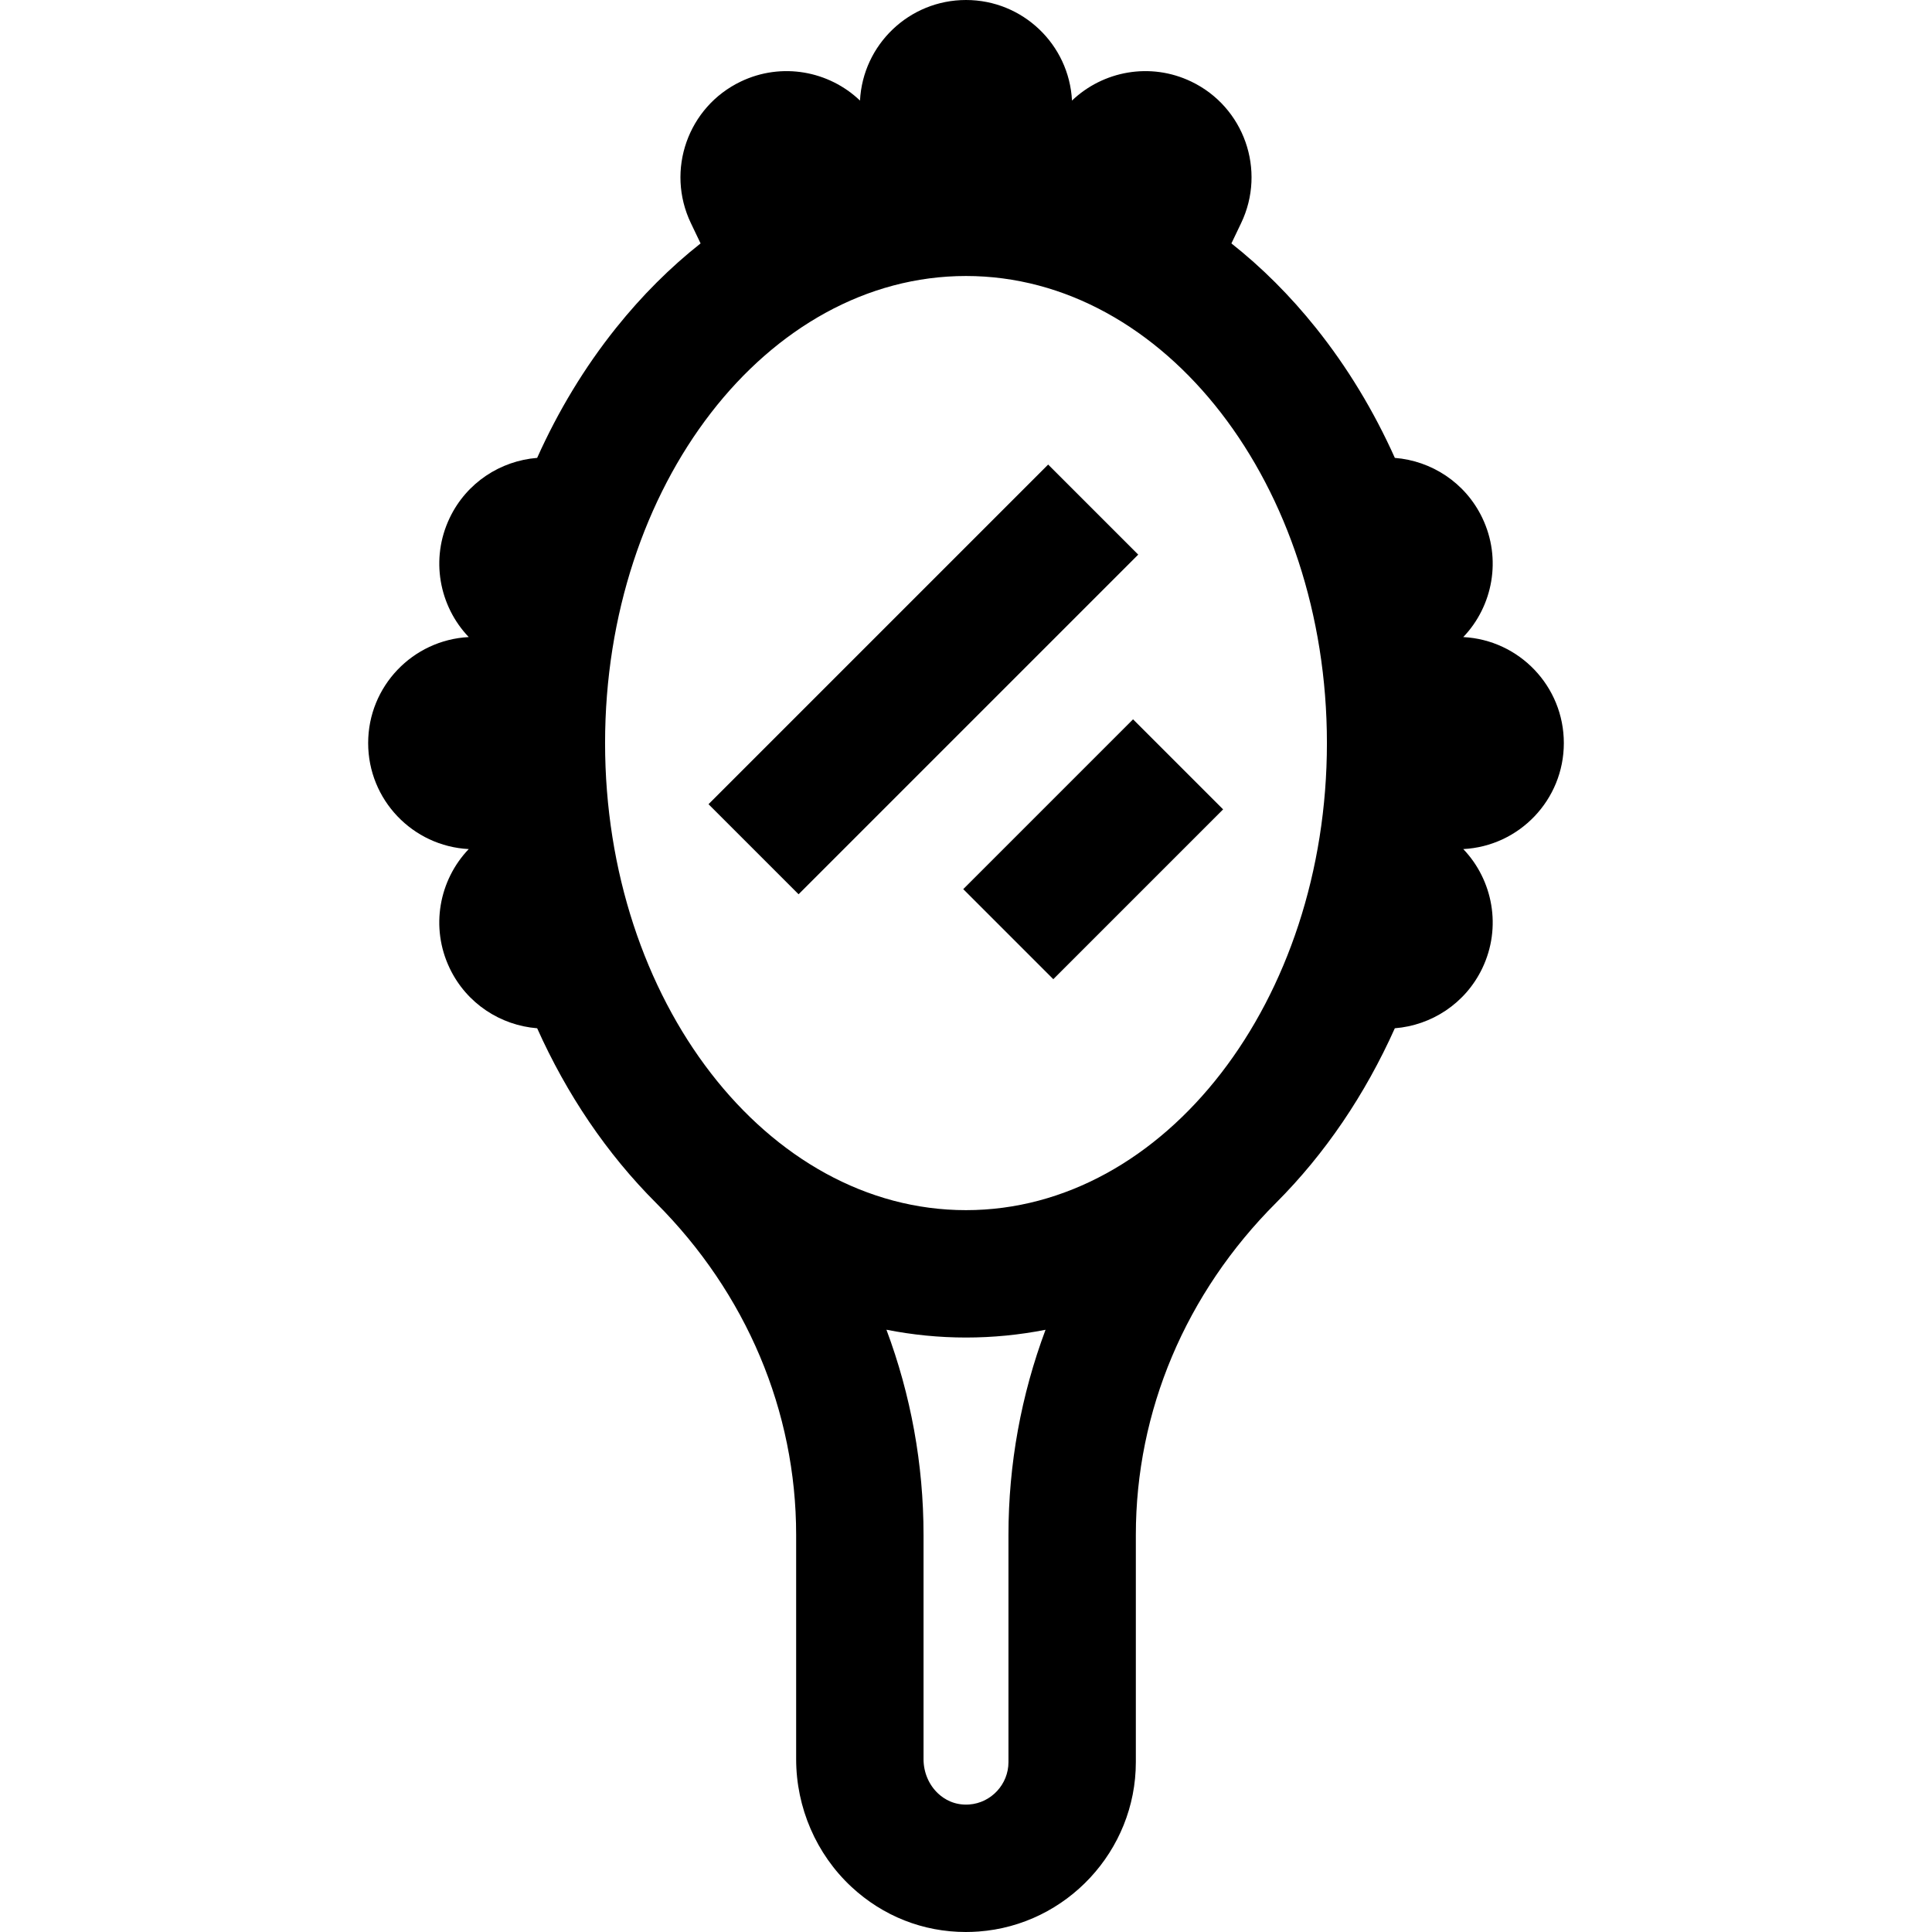
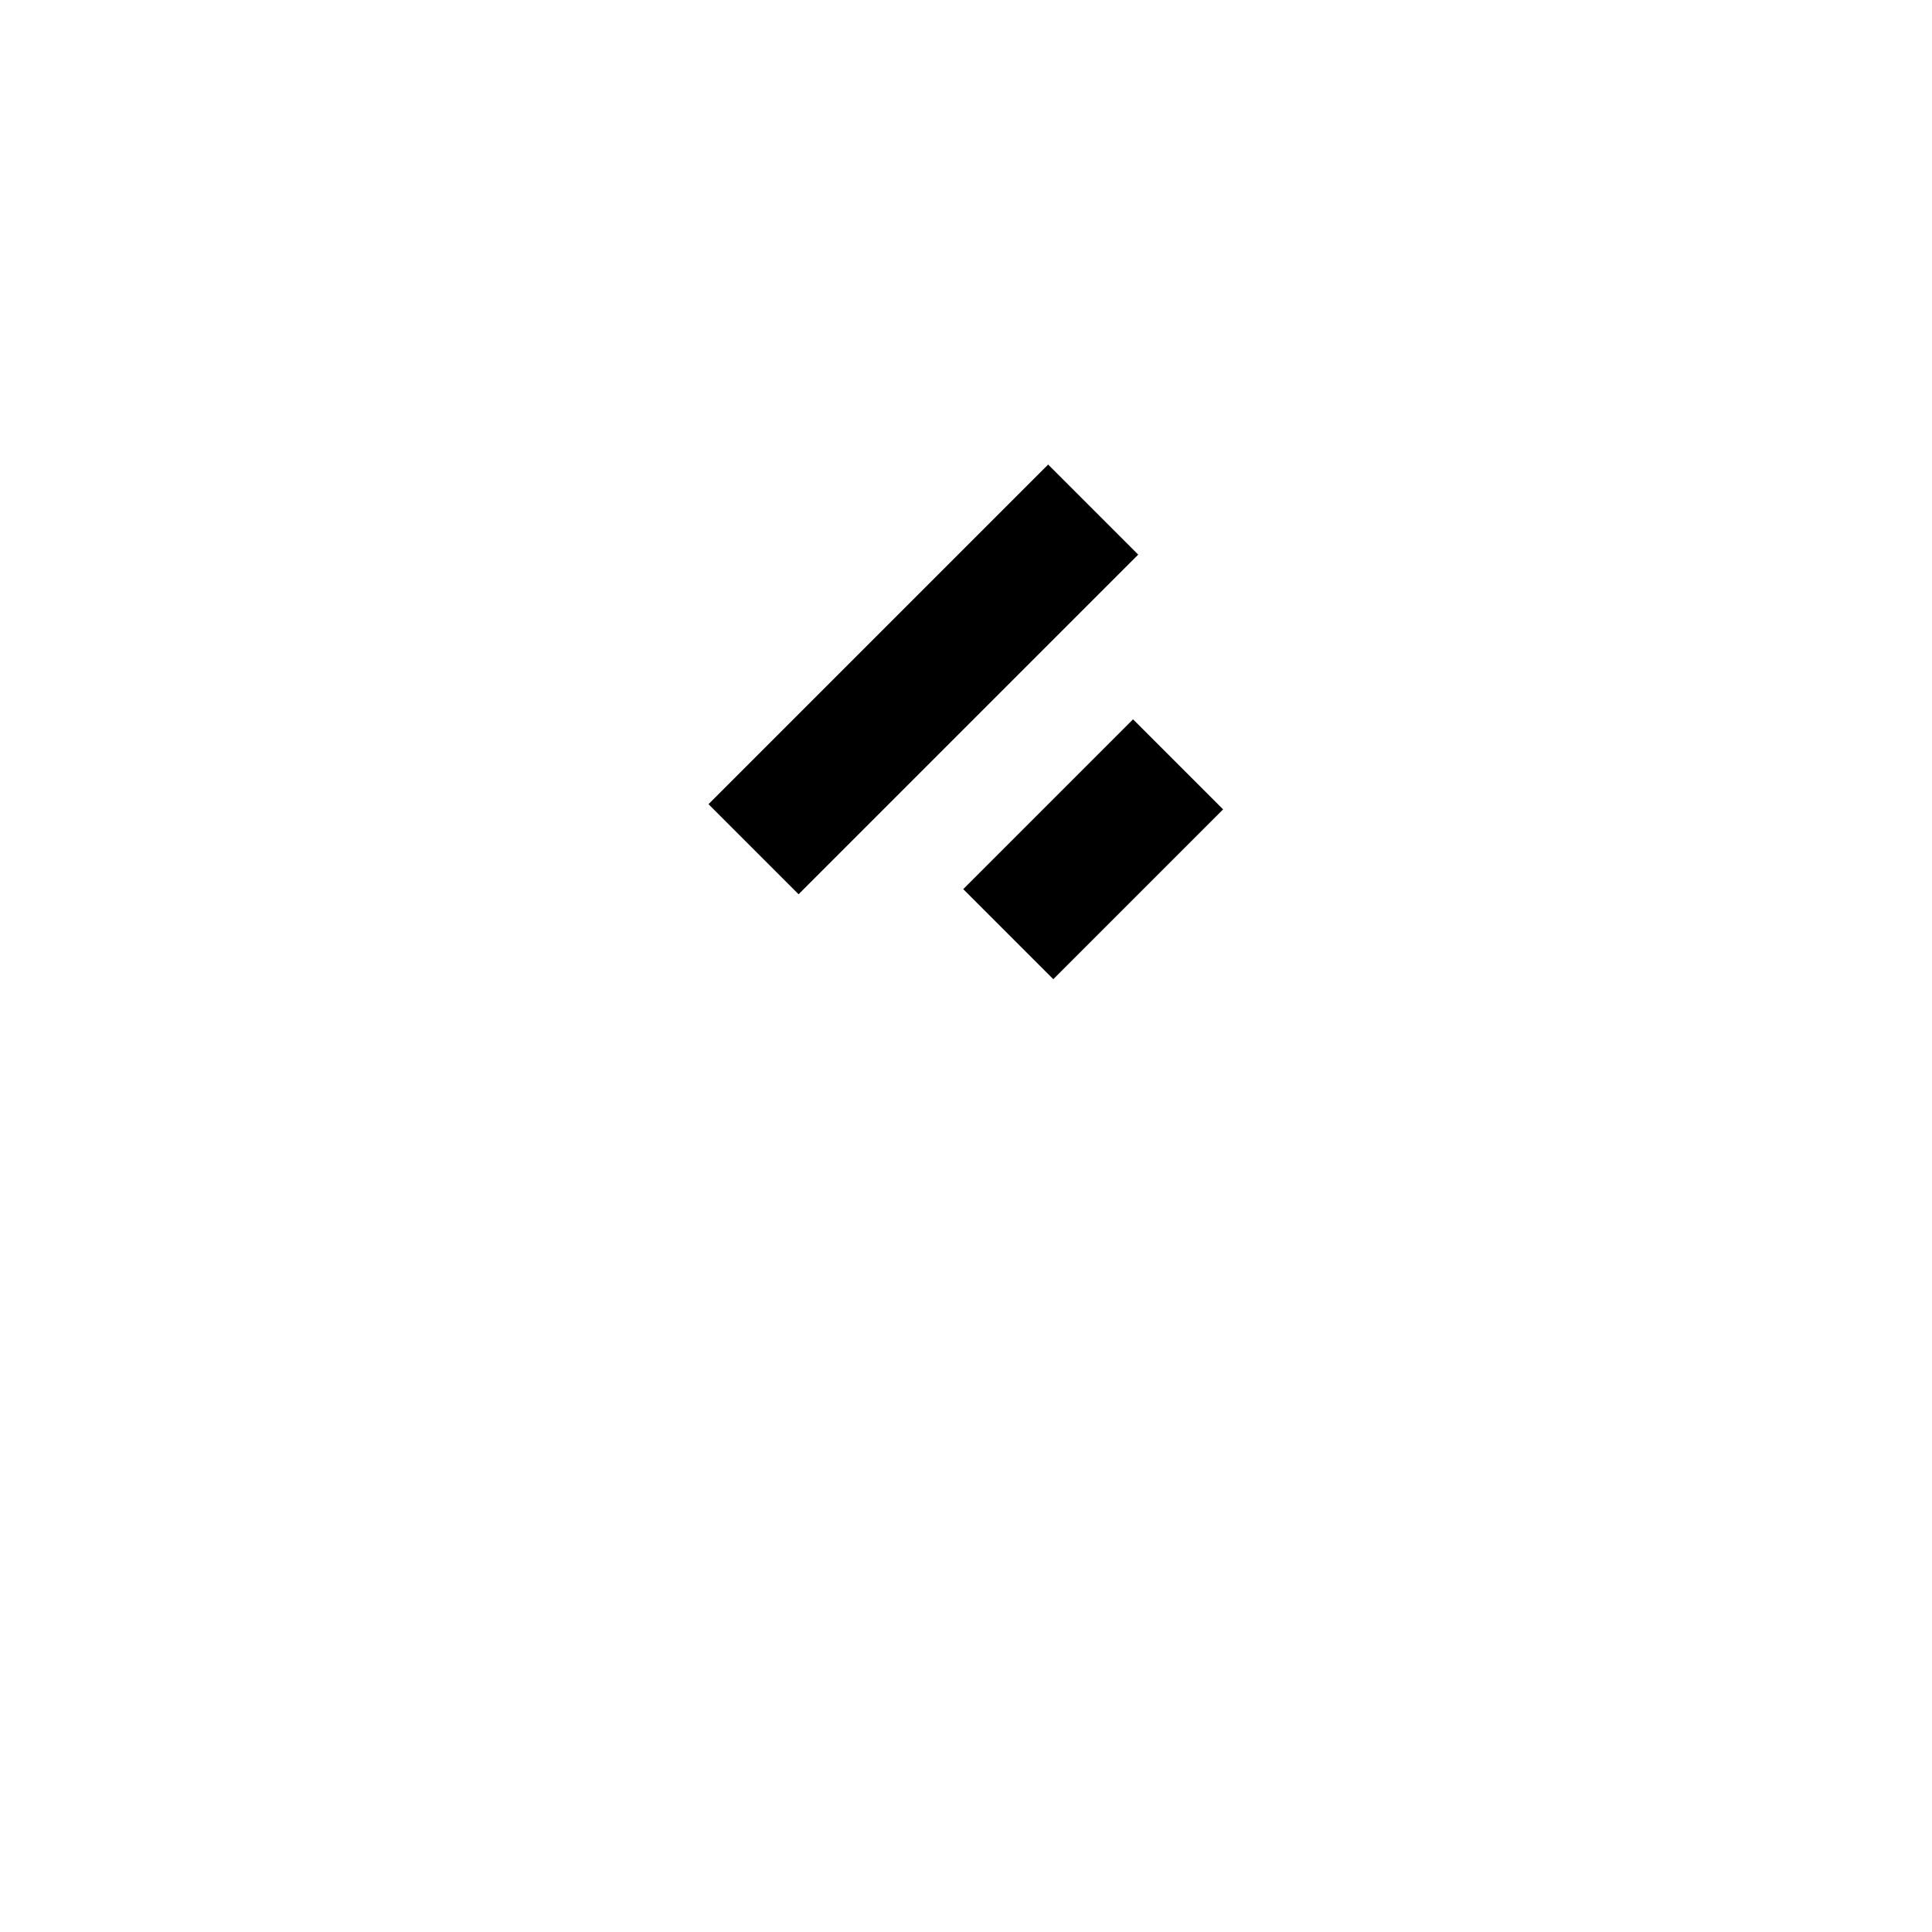
<svg xmlns="http://www.w3.org/2000/svg" version="1.1" id="Layer_1" x="0px" y="0px" viewBox="0 0 511.999 511.999" style="enable-background:new 0 0 511.999 511.999;" xml:space="preserve">
  <g>
    <g>
-       <path d="M414.432,196.922c0-15.04-11.803-27.323-26.653-28.092c7.852-8.213,10.238-20.735,5.041-31.591    c-4.49-9.379-13.501-15.126-23.172-15.894c-5.584-12.444-12.582-24.027-20.901-34.427c-6.856-8.57-14.371-16.061-22.411-22.411    l2.572-5.374c6.709-14.014,0.787-30.812-13.228-37.521c-10.854-5.196-23.378-2.81-31.591,5.041C283.322,11.803,271.04,0,255.999,0    c-15.04,0-27.323,11.803-28.092,26.652c-8.213-7.851-20.735-10.238-31.591-5.041c-14.014,6.709-19.935,23.508-13.226,37.521    l2.572,5.374c-8.04,6.35-15.555,13.841-22.411,22.411c-8.32,10.4-15.317,21.982-20.901,34.426    c-9.669,0.77-18.682,6.515-23.17,15.894c-5.197,10.855-2.811,23.377,5.041,31.591c-14.851,0.771-26.654,13.053-26.654,28.093    c0,15.04,11.803,27.323,26.653,28.092c-7.852,8.213-10.238,20.735-5.041,31.591c4.491,9.381,13.504,15.128,23.177,15.894    c7.844,17.509,18.452,33.24,31.475,46.261c23.961,23.957,37.158,55.215,37.158,88.016v59.418c0,12.853,5.343,25.189,14.657,33.845    c8.371,7.779,19.024,11.959,30.302,11.959c1.12,0,2.248-0.042,3.378-0.125c23.374-1.717,41.684-21.434,41.684-44.889v-60.208    c0-32.8,13.196-64.059,37.158-88.016c13.023-13.021,23.632-28.752,31.476-46.261c9.673-0.766,18.686-6.514,23.178-15.894    c5.195-10.855,2.81-23.377-5.041-31.591C402.629,224.245,414.432,211.963,414.432,196.922z M267.252,406.779v60.208    c0,5.864-4.569,10.794-10.4,11.222c-3.909,0.281-6.635-1.417-8.228-2.898c-2.464-2.29-3.878-5.613-3.878-9.115v-59.418    c0-18.772-3.377-37.119-9.831-54.389c6.899,1.36,13.941,2.07,21.084,2.07c7.141,0,14.183-0.699,21.079-2.057    C270.627,369.67,267.252,388.014,267.252,406.779z M255.999,320.702c-52.74,0-95.648-55.528-95.648-123.78    s42.908-123.78,95.648-123.78s95.648,55.528,95.648,123.78S308.74,320.702,255.999,320.702z" />
-     </g>
+       </g>
  </g>
  <g>
    <g>
      <rect x="181.092" y="163.164" transform="matrix(0.707 -0.707 0.707 0.707 -55.625 225.796)" width="127.312" height="33.758" />
    </g>
  </g>
  <g>
    <g>
      <rect x="257.93" y="208.173" transform="matrix(0.707 -0.707 0.707 0.707 -74.267 270.807)" width="63.656" height="33.758" />
    </g>
  </g>
  <g>
</g>
  <g>
</g>
  <g>
</g>
  <g>
</g>
  <g>
</g>
  <g>
</g>
  <g>
</g>
  <g>
</g>
  <g>
</g>
  <g>
</g>
  <g>
</g>
  <g>
</g>
  <g>
</g>
  <g>
</g>
  <g>
</g>
</svg>